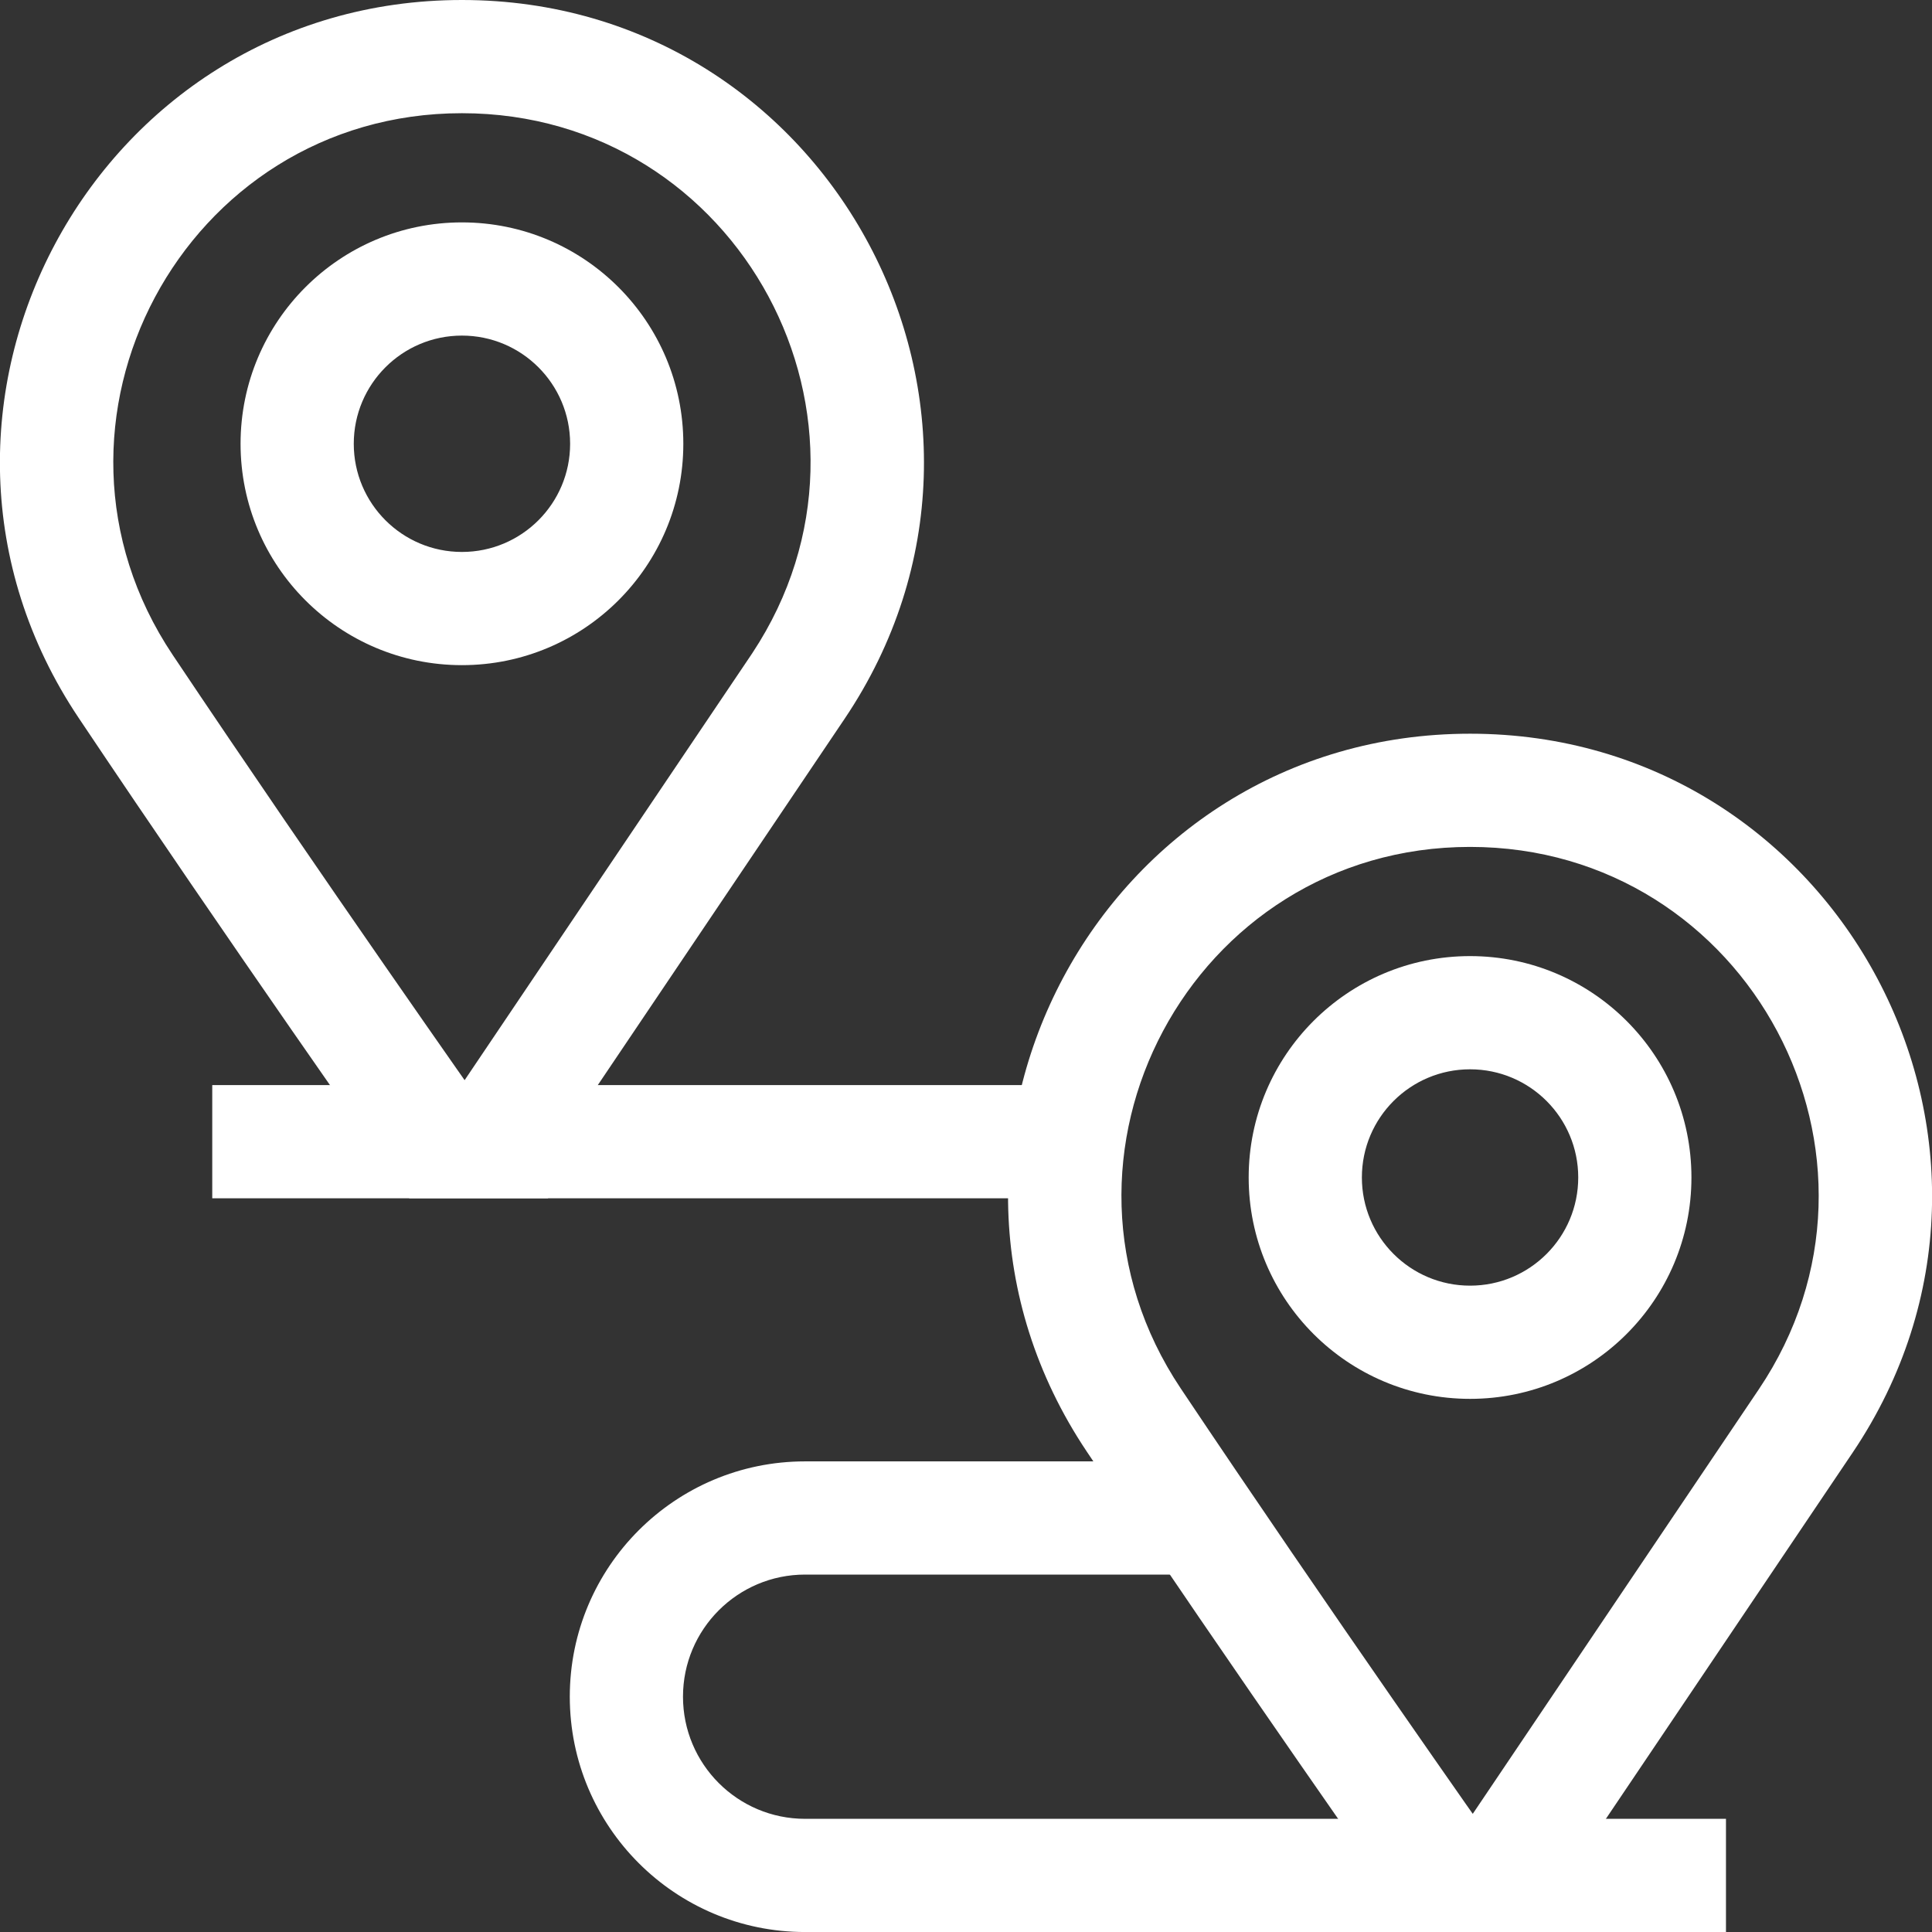
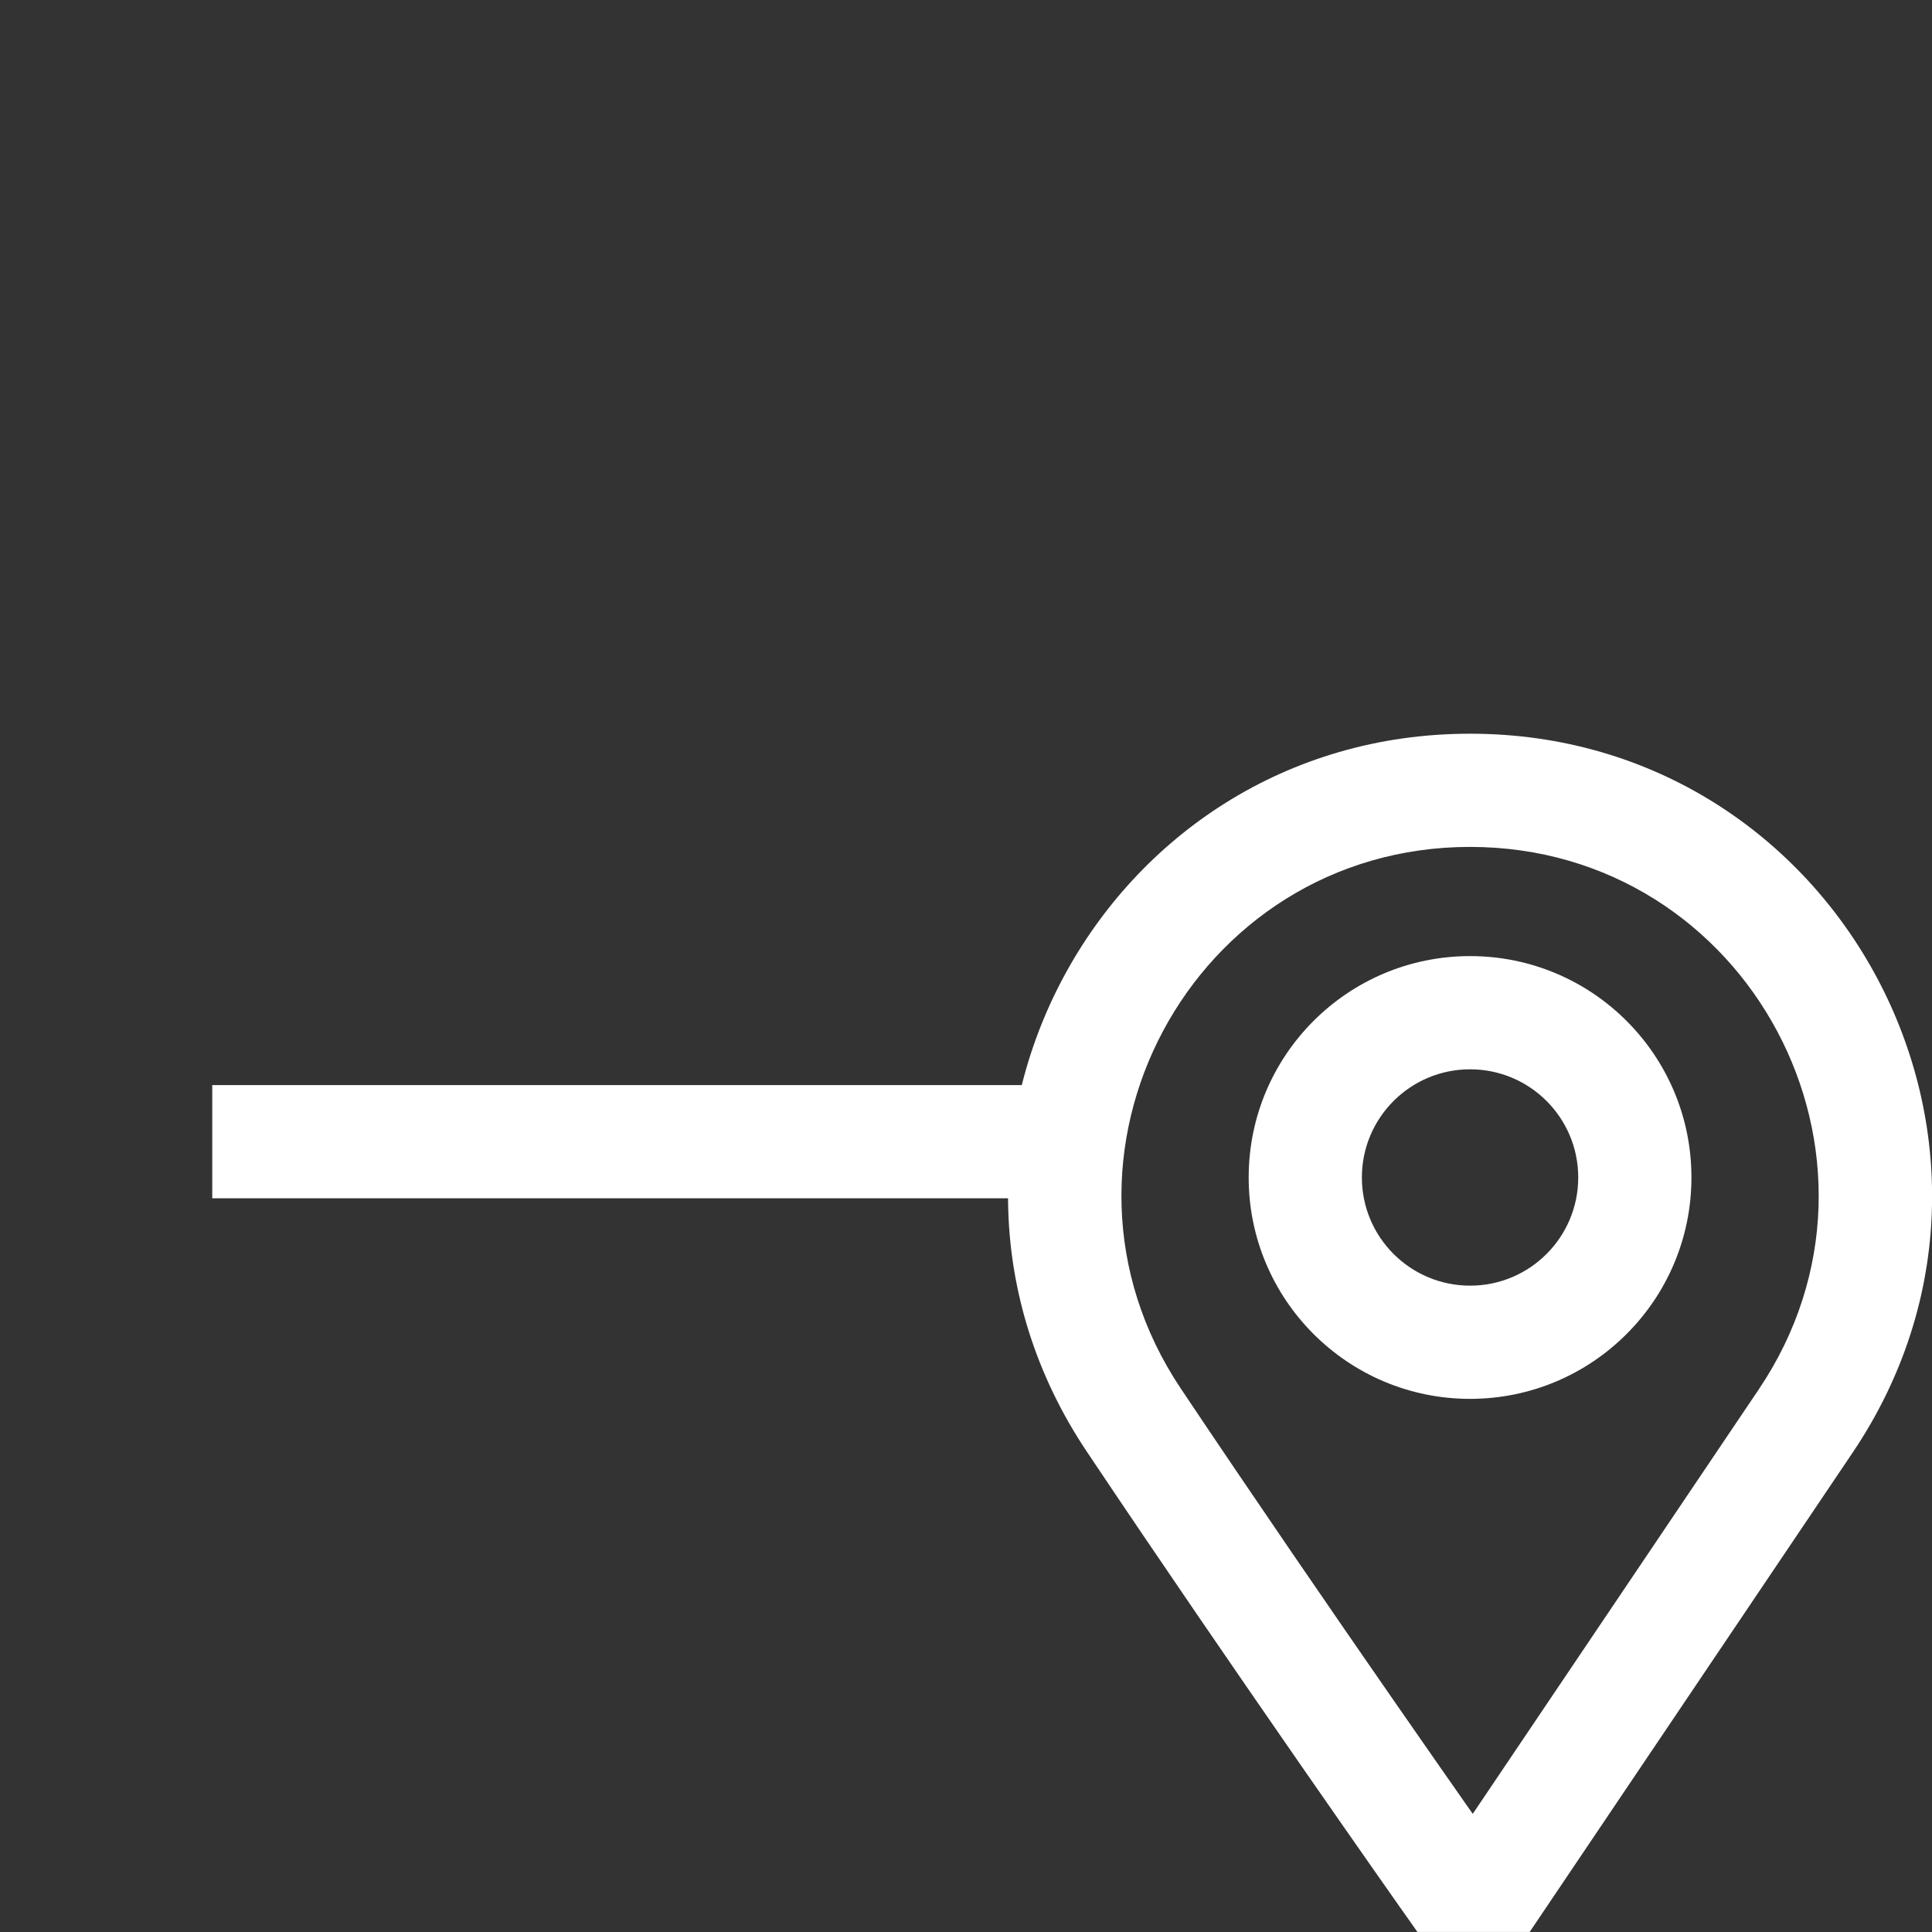
<svg xmlns="http://www.w3.org/2000/svg" width="64" height="64" viewBox="0 0 64 64" fill="none">
  <rect x="0" y="0" width="64" height="64" fill="#333333" stroke="none" />
  <g clip-path="url(#clip0_10021_31175)">
-     <path d="M15.302 0C27.54 3.12544e-05 34.812 13.669 27.974 23.818L18.154 38.392V39.694H13.558L12.998 38.899L14.53 37.819L12.998 38.899C12.998 38.899 12.998 38.899 12.998 38.899C12.998 38.899 12.997 38.898 12.997 38.898C12.996 38.897 12.995 38.895 12.994 38.894C12.991 38.89 12.987 38.884 12.982 38.877C12.971 38.861 12.956 38.839 12.935 38.81C12.894 38.751 12.832 38.664 12.753 38.551C12.594 38.325 12.362 37.994 12.068 37.575C11.48 36.734 10.645 35.538 9.655 34.111C7.677 31.257 5.079 27.477 2.604 23.779C-4.19 13.626 3.085 0 15.302 0ZM15.302 3.75C6.084 3.75 0.593 14.032 5.72 21.694C8.179 25.368 10.765 29.129 12.737 31.974C13.723 33.396 14.555 34.588 15.14 35.424C15.23 35.552 15.313 35.671 15.391 35.782L24.864 21.722L24.924 21.632C29.981 13.984 24.5 3.75 15.302 3.75Z" fill="white" />
-     <path d="M18.886 14.701C18.886 12.722 17.281 11.117 15.302 11.117C13.323 11.117 11.719 12.722 11.719 14.701C11.719 16.68 13.323 18.284 15.302 18.284C17.281 18.284 18.886 16.68 18.886 14.701ZM22.636 14.701C22.636 18.751 19.352 22.034 15.302 22.034C11.252 22.034 7.969 18.751 7.969 14.701C7.969 10.65 11.252 7.367 15.302 7.367C19.352 7.367 22.636 10.65 22.636 14.701Z" fill="white" />
    <path d="M48.698 24.305C60.935 24.305 68.208 37.973 61.369 48.123L50.672 63.999H46.954L46.394 63.204L47.926 62.124L46.394 63.204C46.393 63.204 46.393 63.204 46.393 63.204C46.393 63.203 46.393 63.203 46.392 63.203C46.392 63.202 46.391 63.2 46.389 63.198C46.387 63.194 46.383 63.189 46.377 63.181C46.367 63.166 46.351 63.144 46.331 63.115C46.289 63.056 46.228 62.969 46.149 62.856C45.99 62.63 45.758 62.299 45.464 61.879C44.876 61.039 44.041 59.843 43.051 58.415C41.073 55.562 38.474 51.782 36 48.084C29.206 37.931 36.481 24.305 48.698 24.305ZM48.698 28.055C39.48 28.055 33.989 38.336 39.116 45.998C41.575 49.673 44.16 53.434 46.133 56.279C47.119 57.701 47.951 58.892 48.536 59.729C48.625 59.856 48.709 59.975 48.787 60.086L58.26 46.027C63.419 38.369 57.932 28.055 48.698 28.055Z" fill="white" />
    <path d="M52.281 39.005C52.281 37.026 50.677 35.422 48.698 35.422C46.719 35.422 45.114 37.026 45.114 39.005C45.114 40.984 46.719 42.589 48.698 42.589C50.677 42.589 52.281 40.984 52.281 39.005ZM56.031 39.005C56.031 43.055 52.748 46.339 48.698 46.339C44.648 46.339 41.364 43.055 41.364 39.005C41.364 34.955 44.648 31.672 48.698 31.672C52.748 31.672 56.031 34.955 56.031 39.005Z" fill="white" />
    <path d="M35.271 35.945V39.695H7.031V35.945H35.271Z" fill="white" />
-     <path d="M18.875 56.205C18.875 51.9 22.365 48.41 26.67 48.41H39.743V52.16H26.67C24.436 52.16 22.625 53.971 22.625 56.205C22.625 58.44 24.436 60.251 26.67 60.251H57.175V64.001H26.67C22.365 64.001 18.875 60.511 18.875 56.205Z" fill="white" />
  </g>
  <defs>
    <clipPath id="clip0_10021_31175">
      <rect width="64" height="64" fill="white" />
    </clipPath>
  </defs>
</svg>